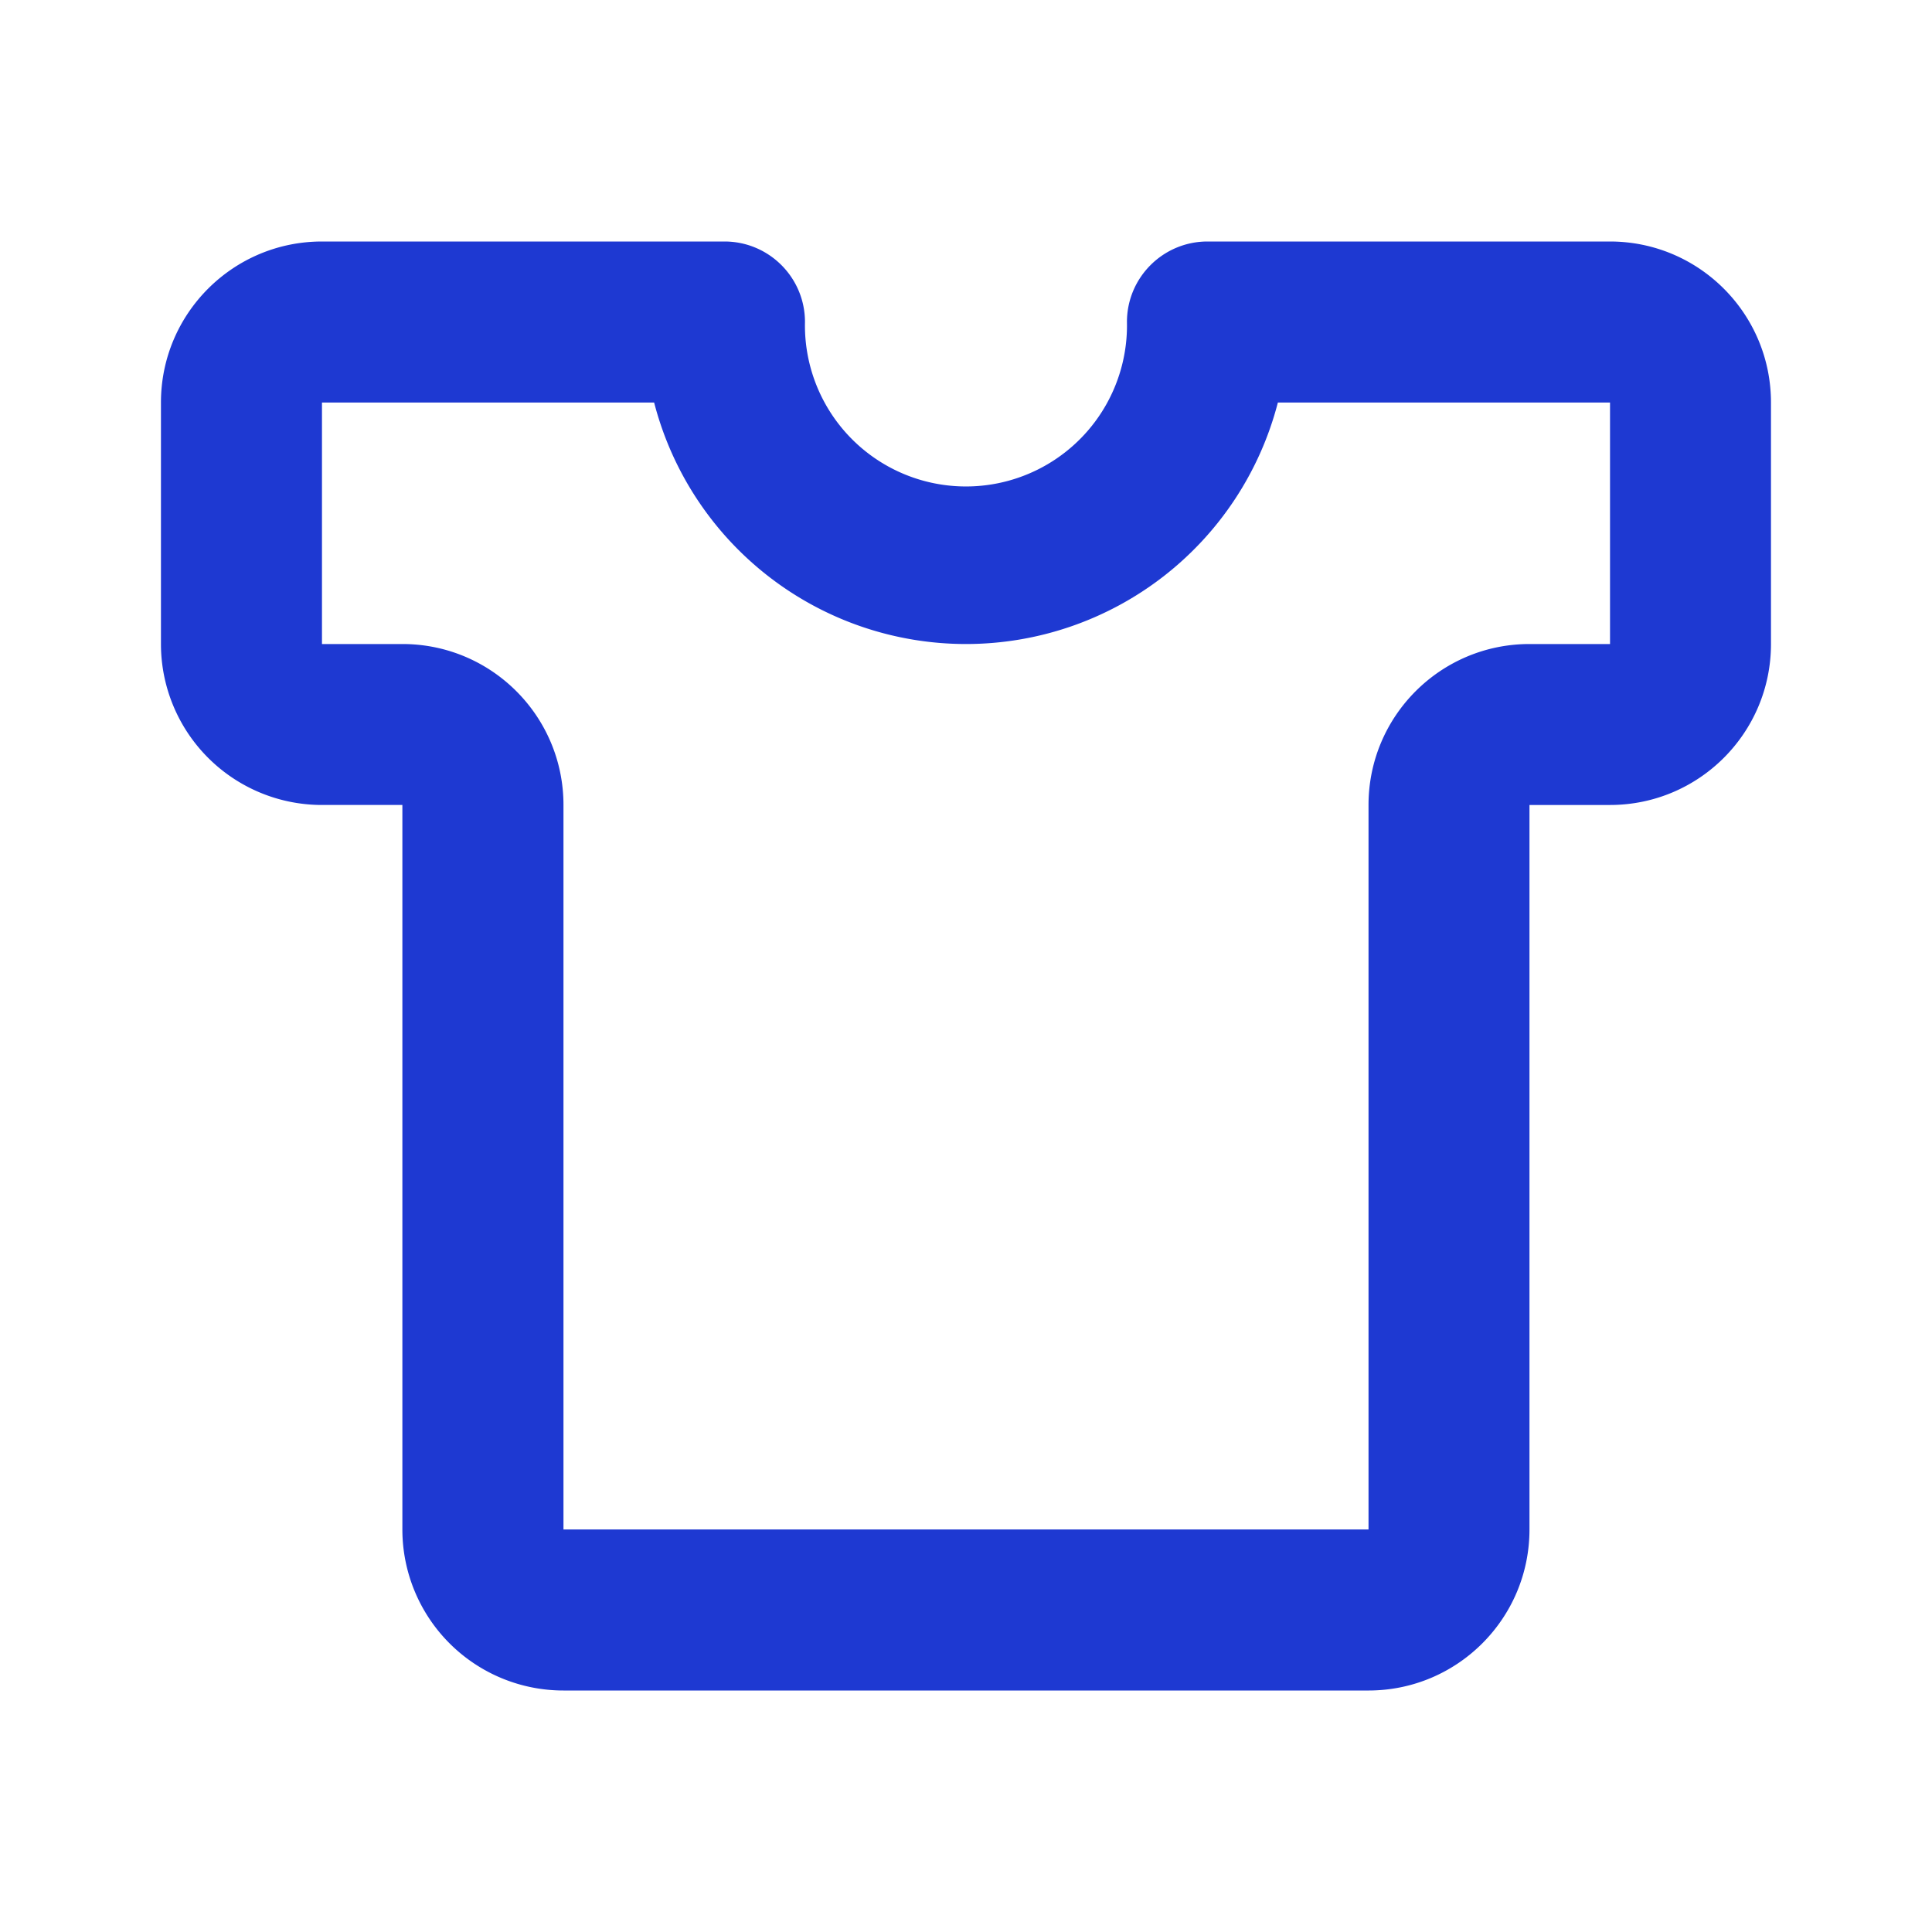
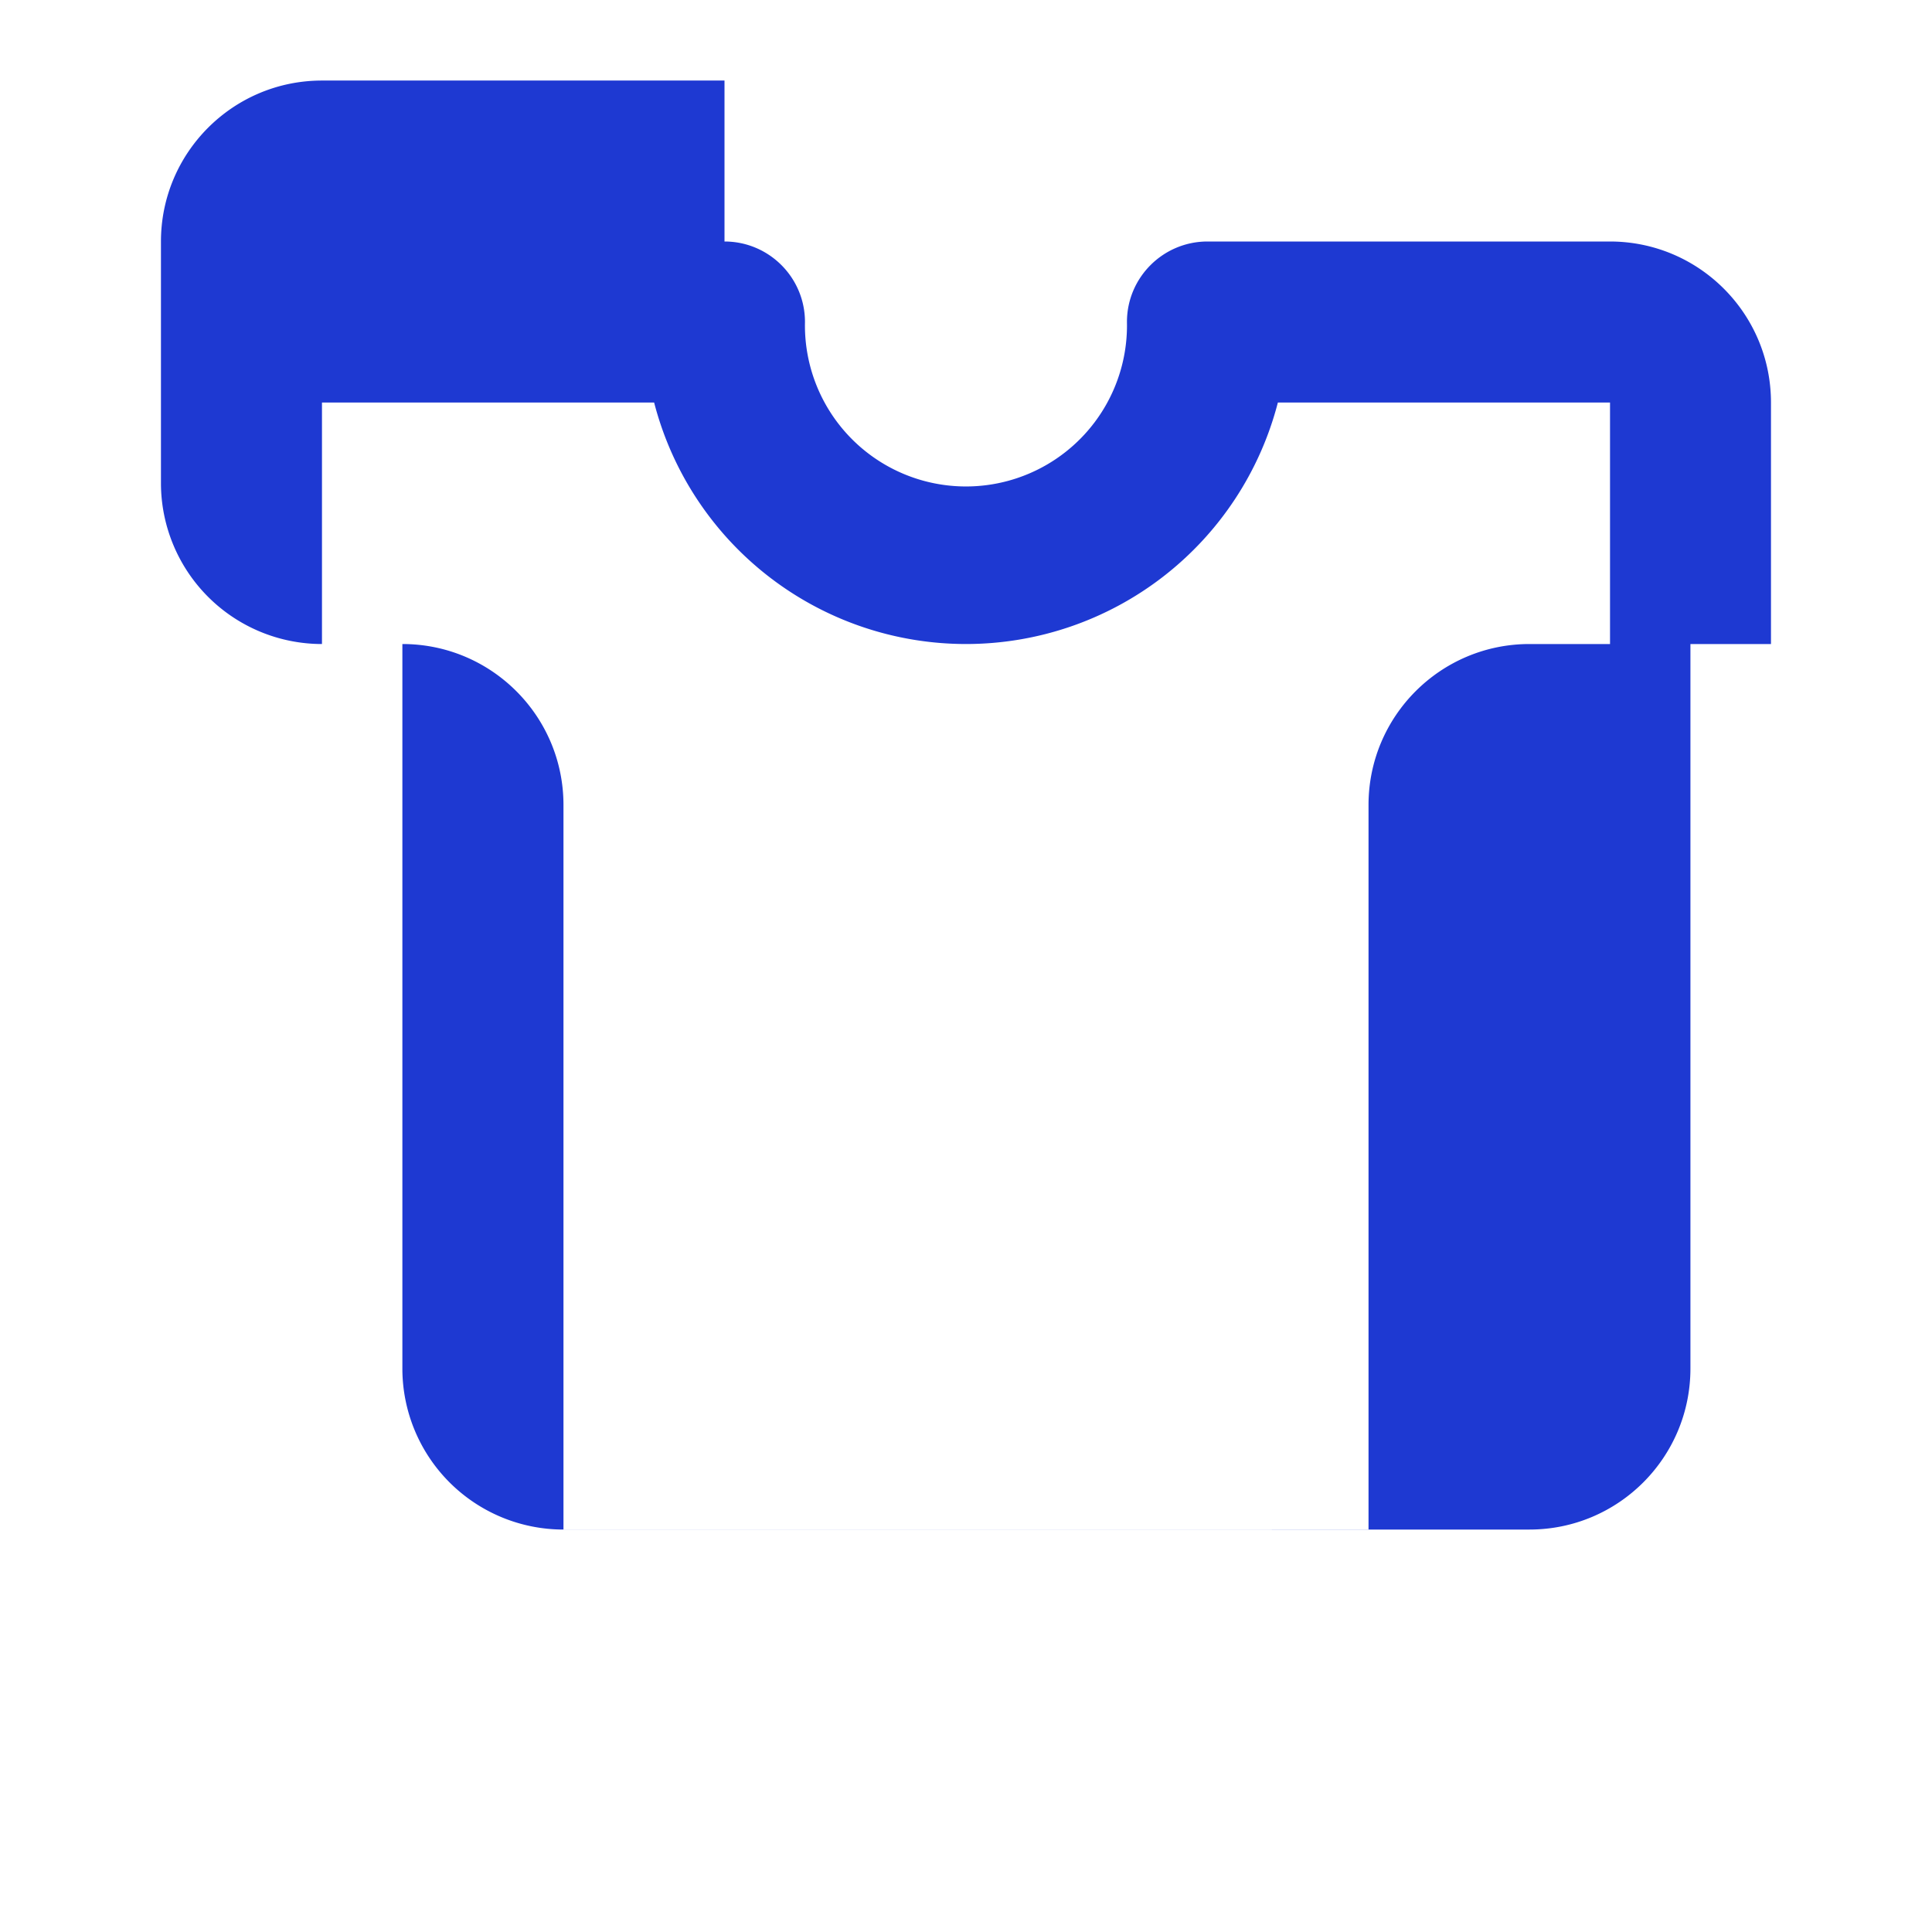
<svg xmlns="http://www.w3.org/2000/svg" viewBox="0 0 26 26" fill="none">
-   <path fill-rule="evenodd" clip-rule="evenodd" d="M9.75 3.25c.598 0 1.083.485 1.083 1.083a2.167 2.167 0 104.333 0c0-.598.486-1.083 1.084-1.083h5.416c1.197 0 2.167.97 2.167 2.167v3.25c0 1.196-.97 2.166-2.166 2.166h-1.084v9.75c0 1.197-.97 2.167-2.166 2.167H7.582a2.167 2.167 0 01-2.167-2.167v-9.75H4.333a2.167 2.167 0 01-2.167-2.166v-3.25c0-1.197.97-2.167 2.167-2.167H9.75zM4.333 5.417v3.25h1.083c1.197 0 2.167.97 2.167 2.166v9.75h10.834v-9.75c0-1.196.97-2.166 2.166-2.166h1.084v-3.25h-4.47a4.335 4.335 0 01-8.394 0h-4.47z" fill="#1E39D2" />
+   <path fill-rule="evenodd" clip-rule="evenodd" d="M9.75 3.25c.598 0 1.083.485 1.083 1.083a2.167 2.167 0 104.333 0c0-.598.486-1.083 1.084-1.083h5.416c1.197 0 2.167.97 2.167 2.167v3.25h-1.084v9.75c0 1.197-.97 2.167-2.166 2.167H7.582a2.167 2.167 0 01-2.167-2.167v-9.75H4.333a2.167 2.167 0 01-2.167-2.166v-3.25c0-1.197.97-2.167 2.167-2.167H9.75zM4.333 5.417v3.25h1.083c1.197 0 2.167.97 2.167 2.166v9.75h10.834v-9.75c0-1.196.97-2.166 2.166-2.166h1.084v-3.25h-4.47a4.335 4.335 0 01-8.394 0h-4.47z" fill="#1E39D2" />
</svg>